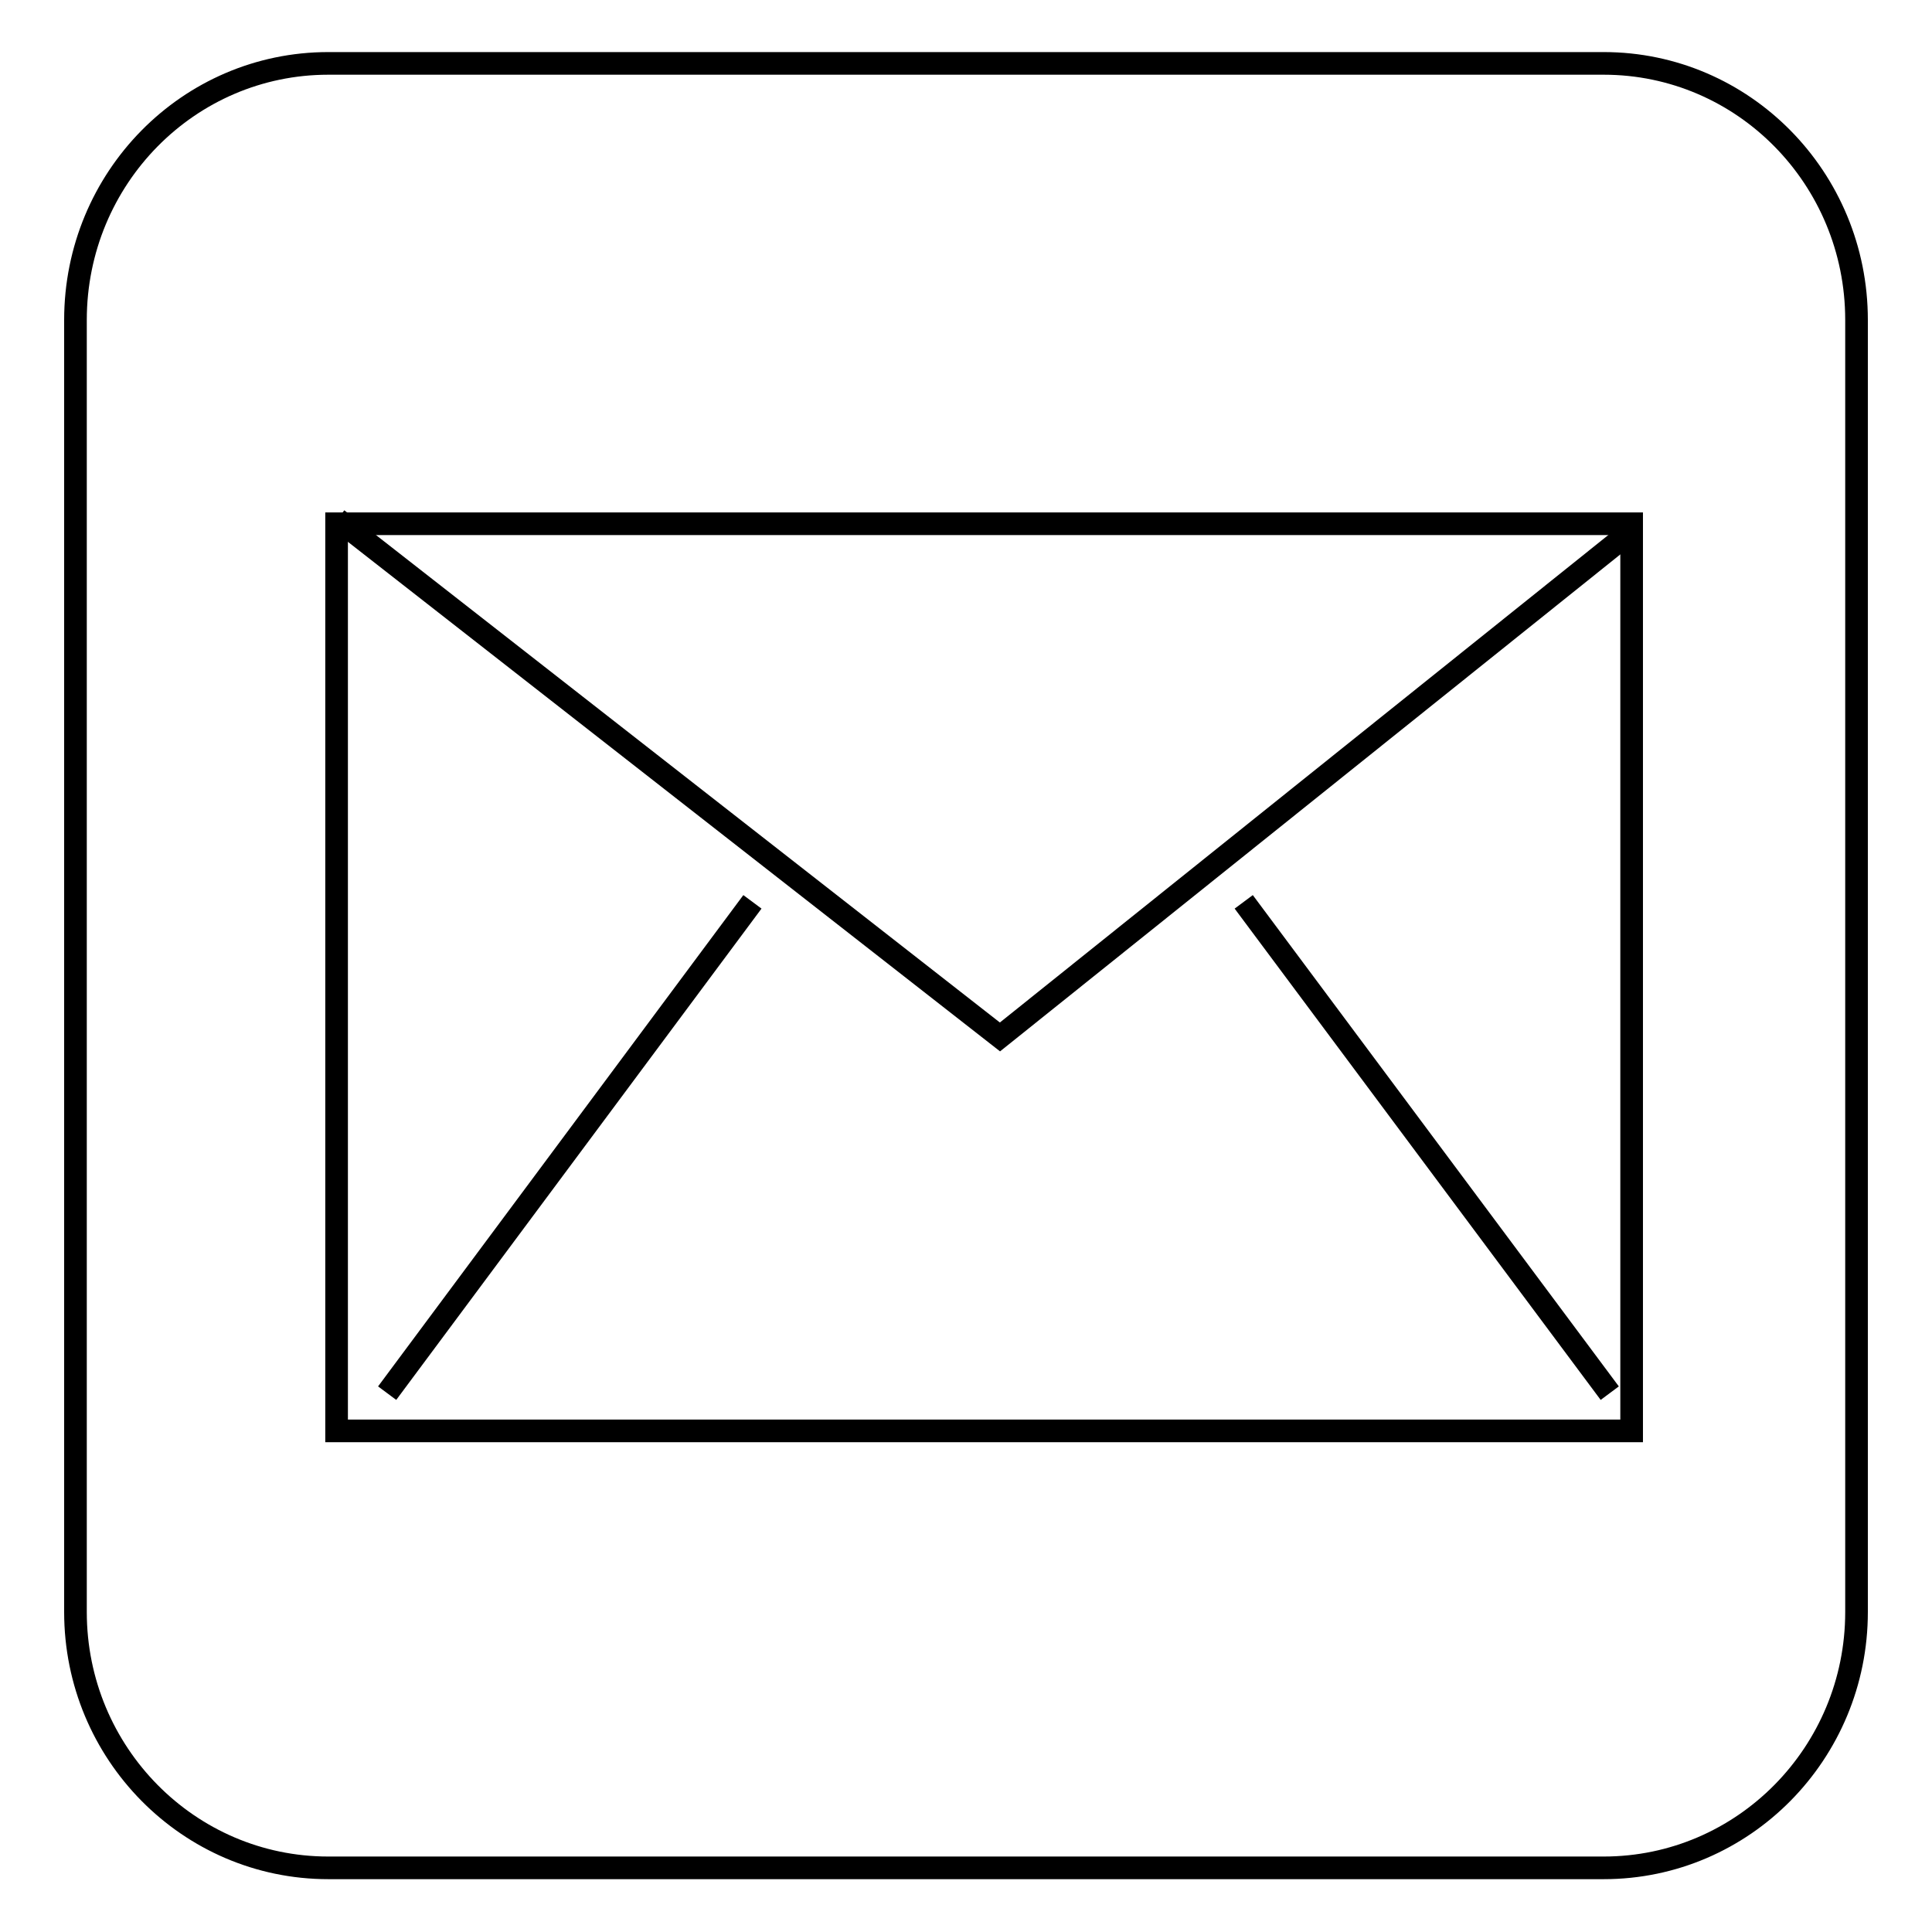
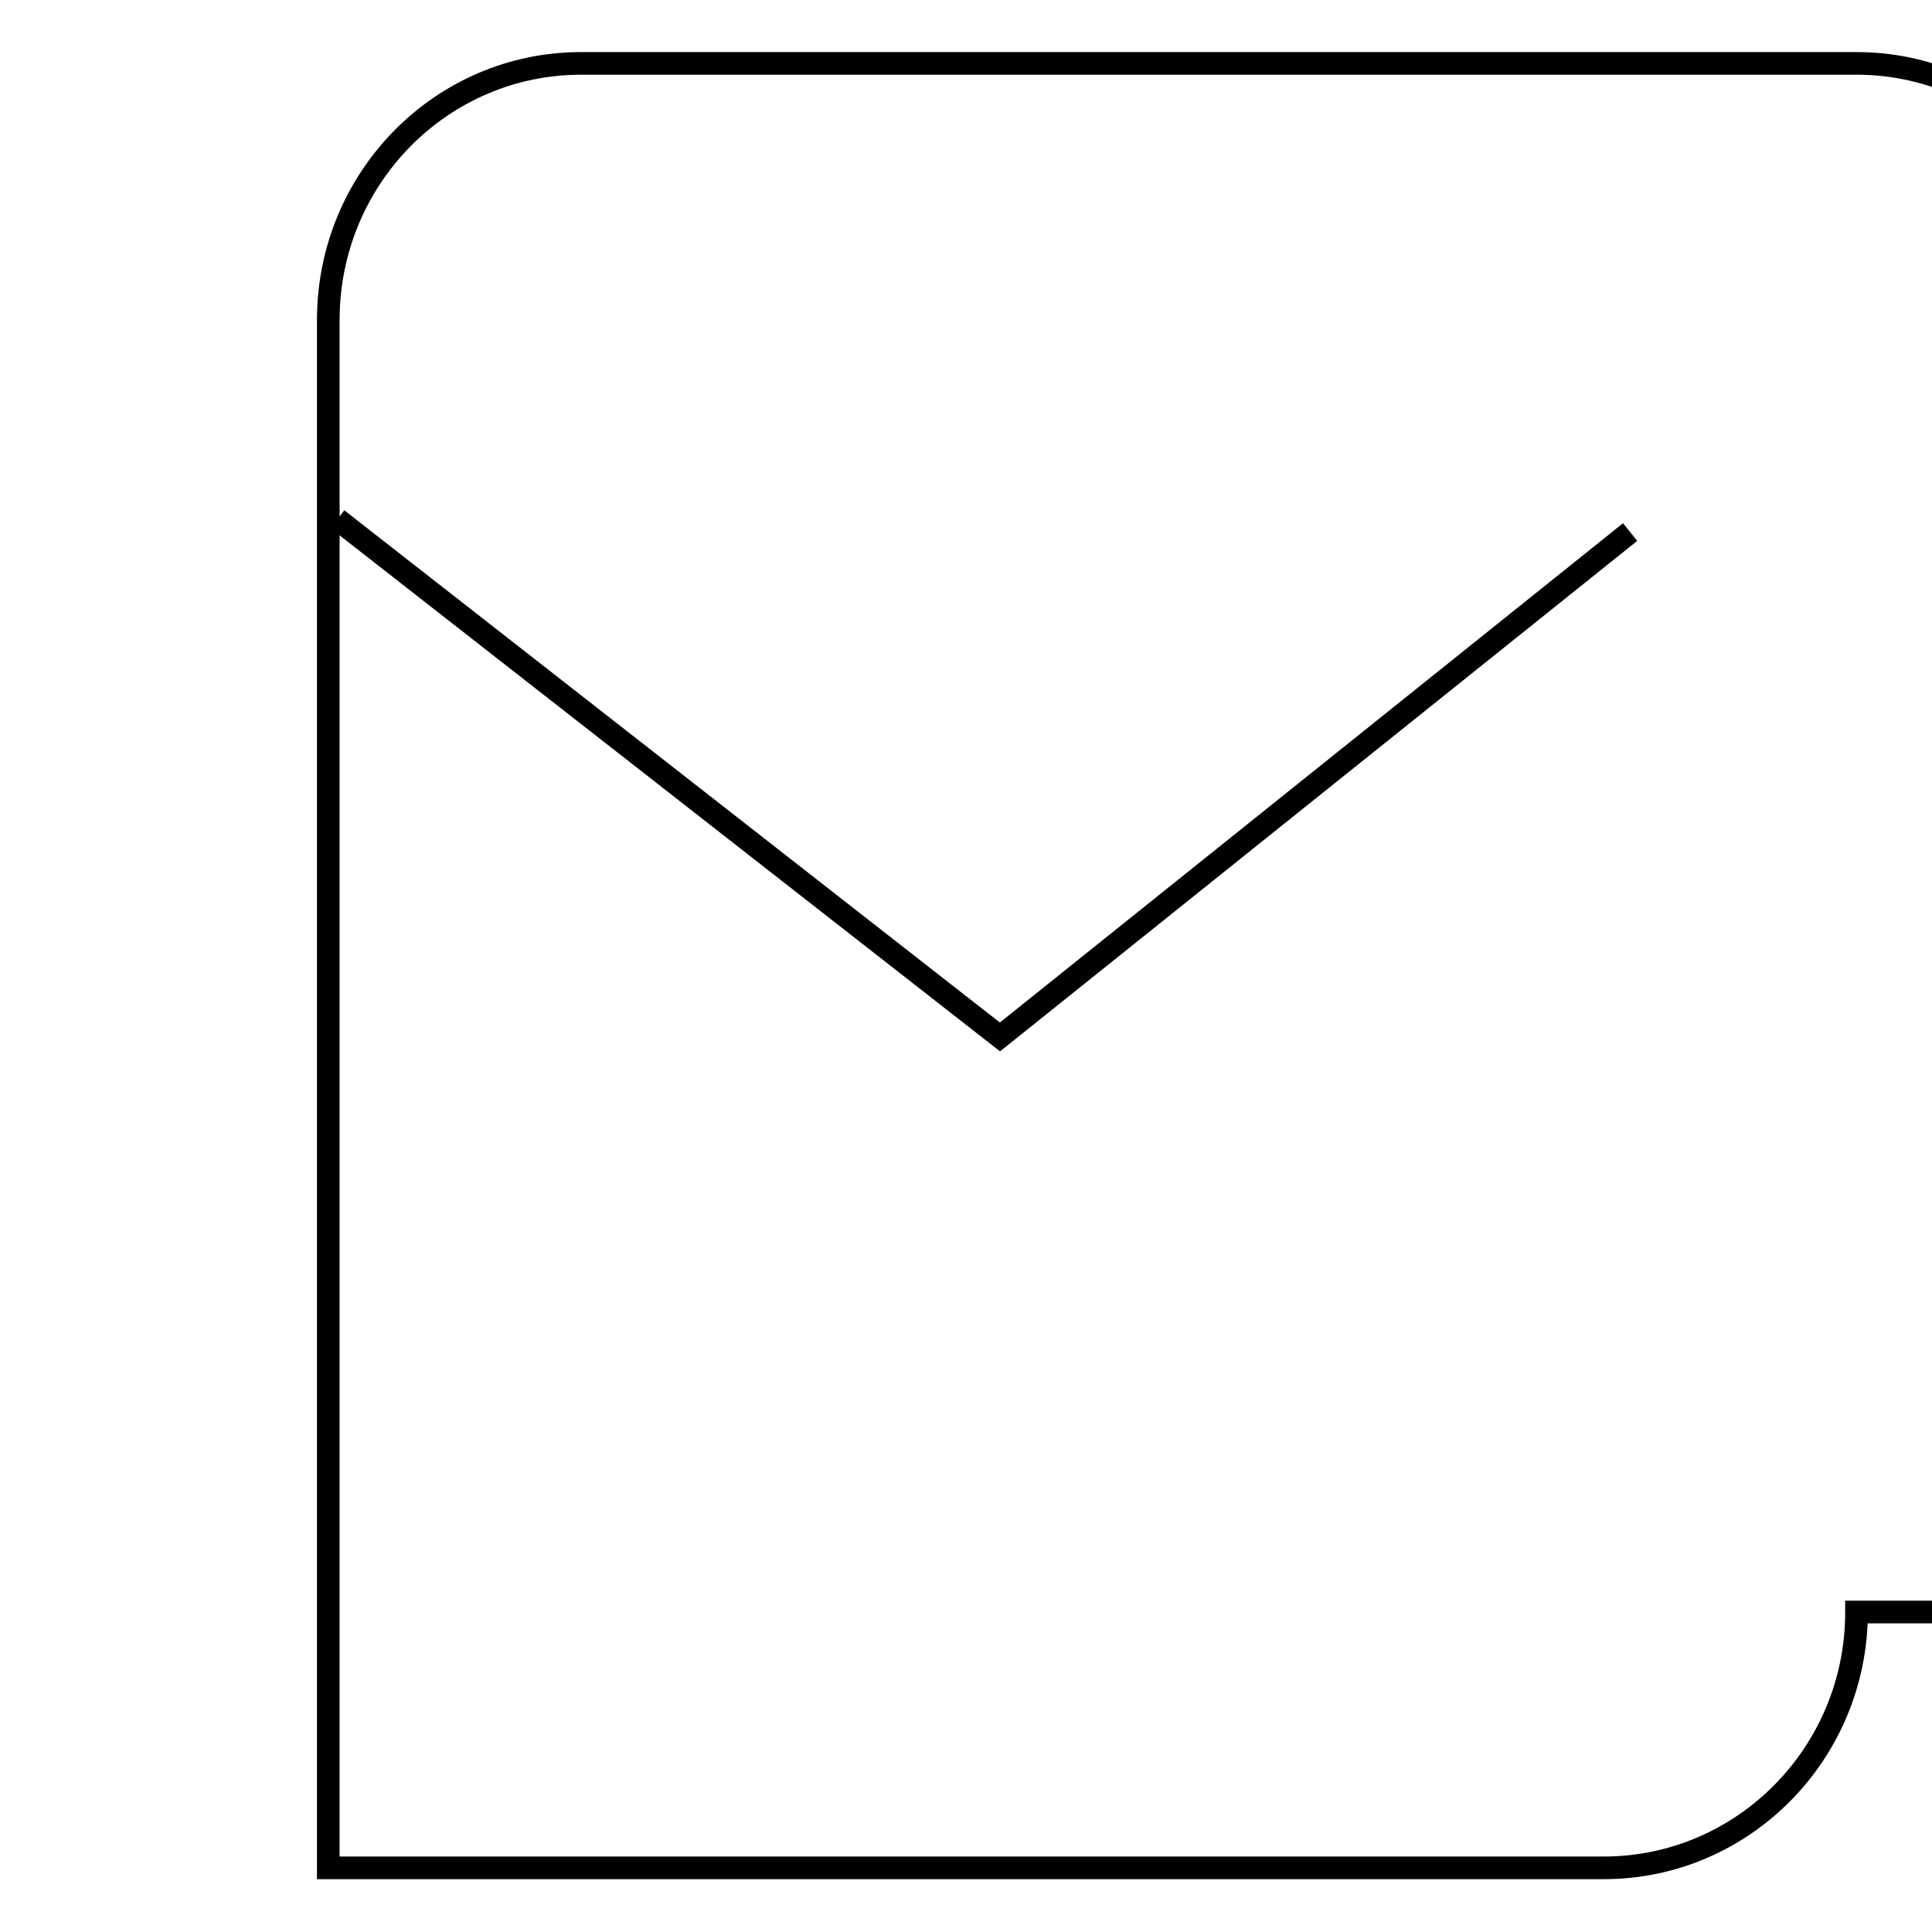
<svg xmlns="http://www.w3.org/2000/svg" version="1.1" x="0px" y="0px" viewBox="0 0 256 256" enable-background="new 0 0 256 256" xml:space="preserve">
  <g>
    <g>
-       <path stroke-width="3" fill-opacity="0" stroke="#000000" d="M246,213.6c0,18.7-15,33.9-33.5,33.9h-169C25,247.5,10,232.3,10,213.6V42.4c0-18.8,15-34,33.5-34h169c18.5,0,33.5,15.2,33.5,34V213.6z" />
-       <path stroke-width="3" fill-opacity="0" stroke="#000000" d="M44.6,69.4h171.6v120.2H44.6V69.4z" />
+       <path stroke-width="3" fill-opacity="0" stroke="#000000" d="M246,213.6c0,18.7-15,33.9-33.5,33.9h-169V42.4c0-18.8,15-34,33.5-34h169c18.5,0,33.5,15.2,33.5,34V213.6z" />
      <path stroke-width="3" fill-opacity="0" stroke="#000000" d="M216,70.5l-83.5,66.9L44.7,68.8" />
-       <path stroke-width="3" fill-opacity="0" stroke="#000000" d="M51.3,184.6l48.4-65.1L51.3,184.6z" />
-       <path stroke-width="3" fill-opacity="0" stroke="#000000" d="M213.3,184.6l-48.5-65.1L213.3,184.6z" />
    </g>
  </g>
</svg>